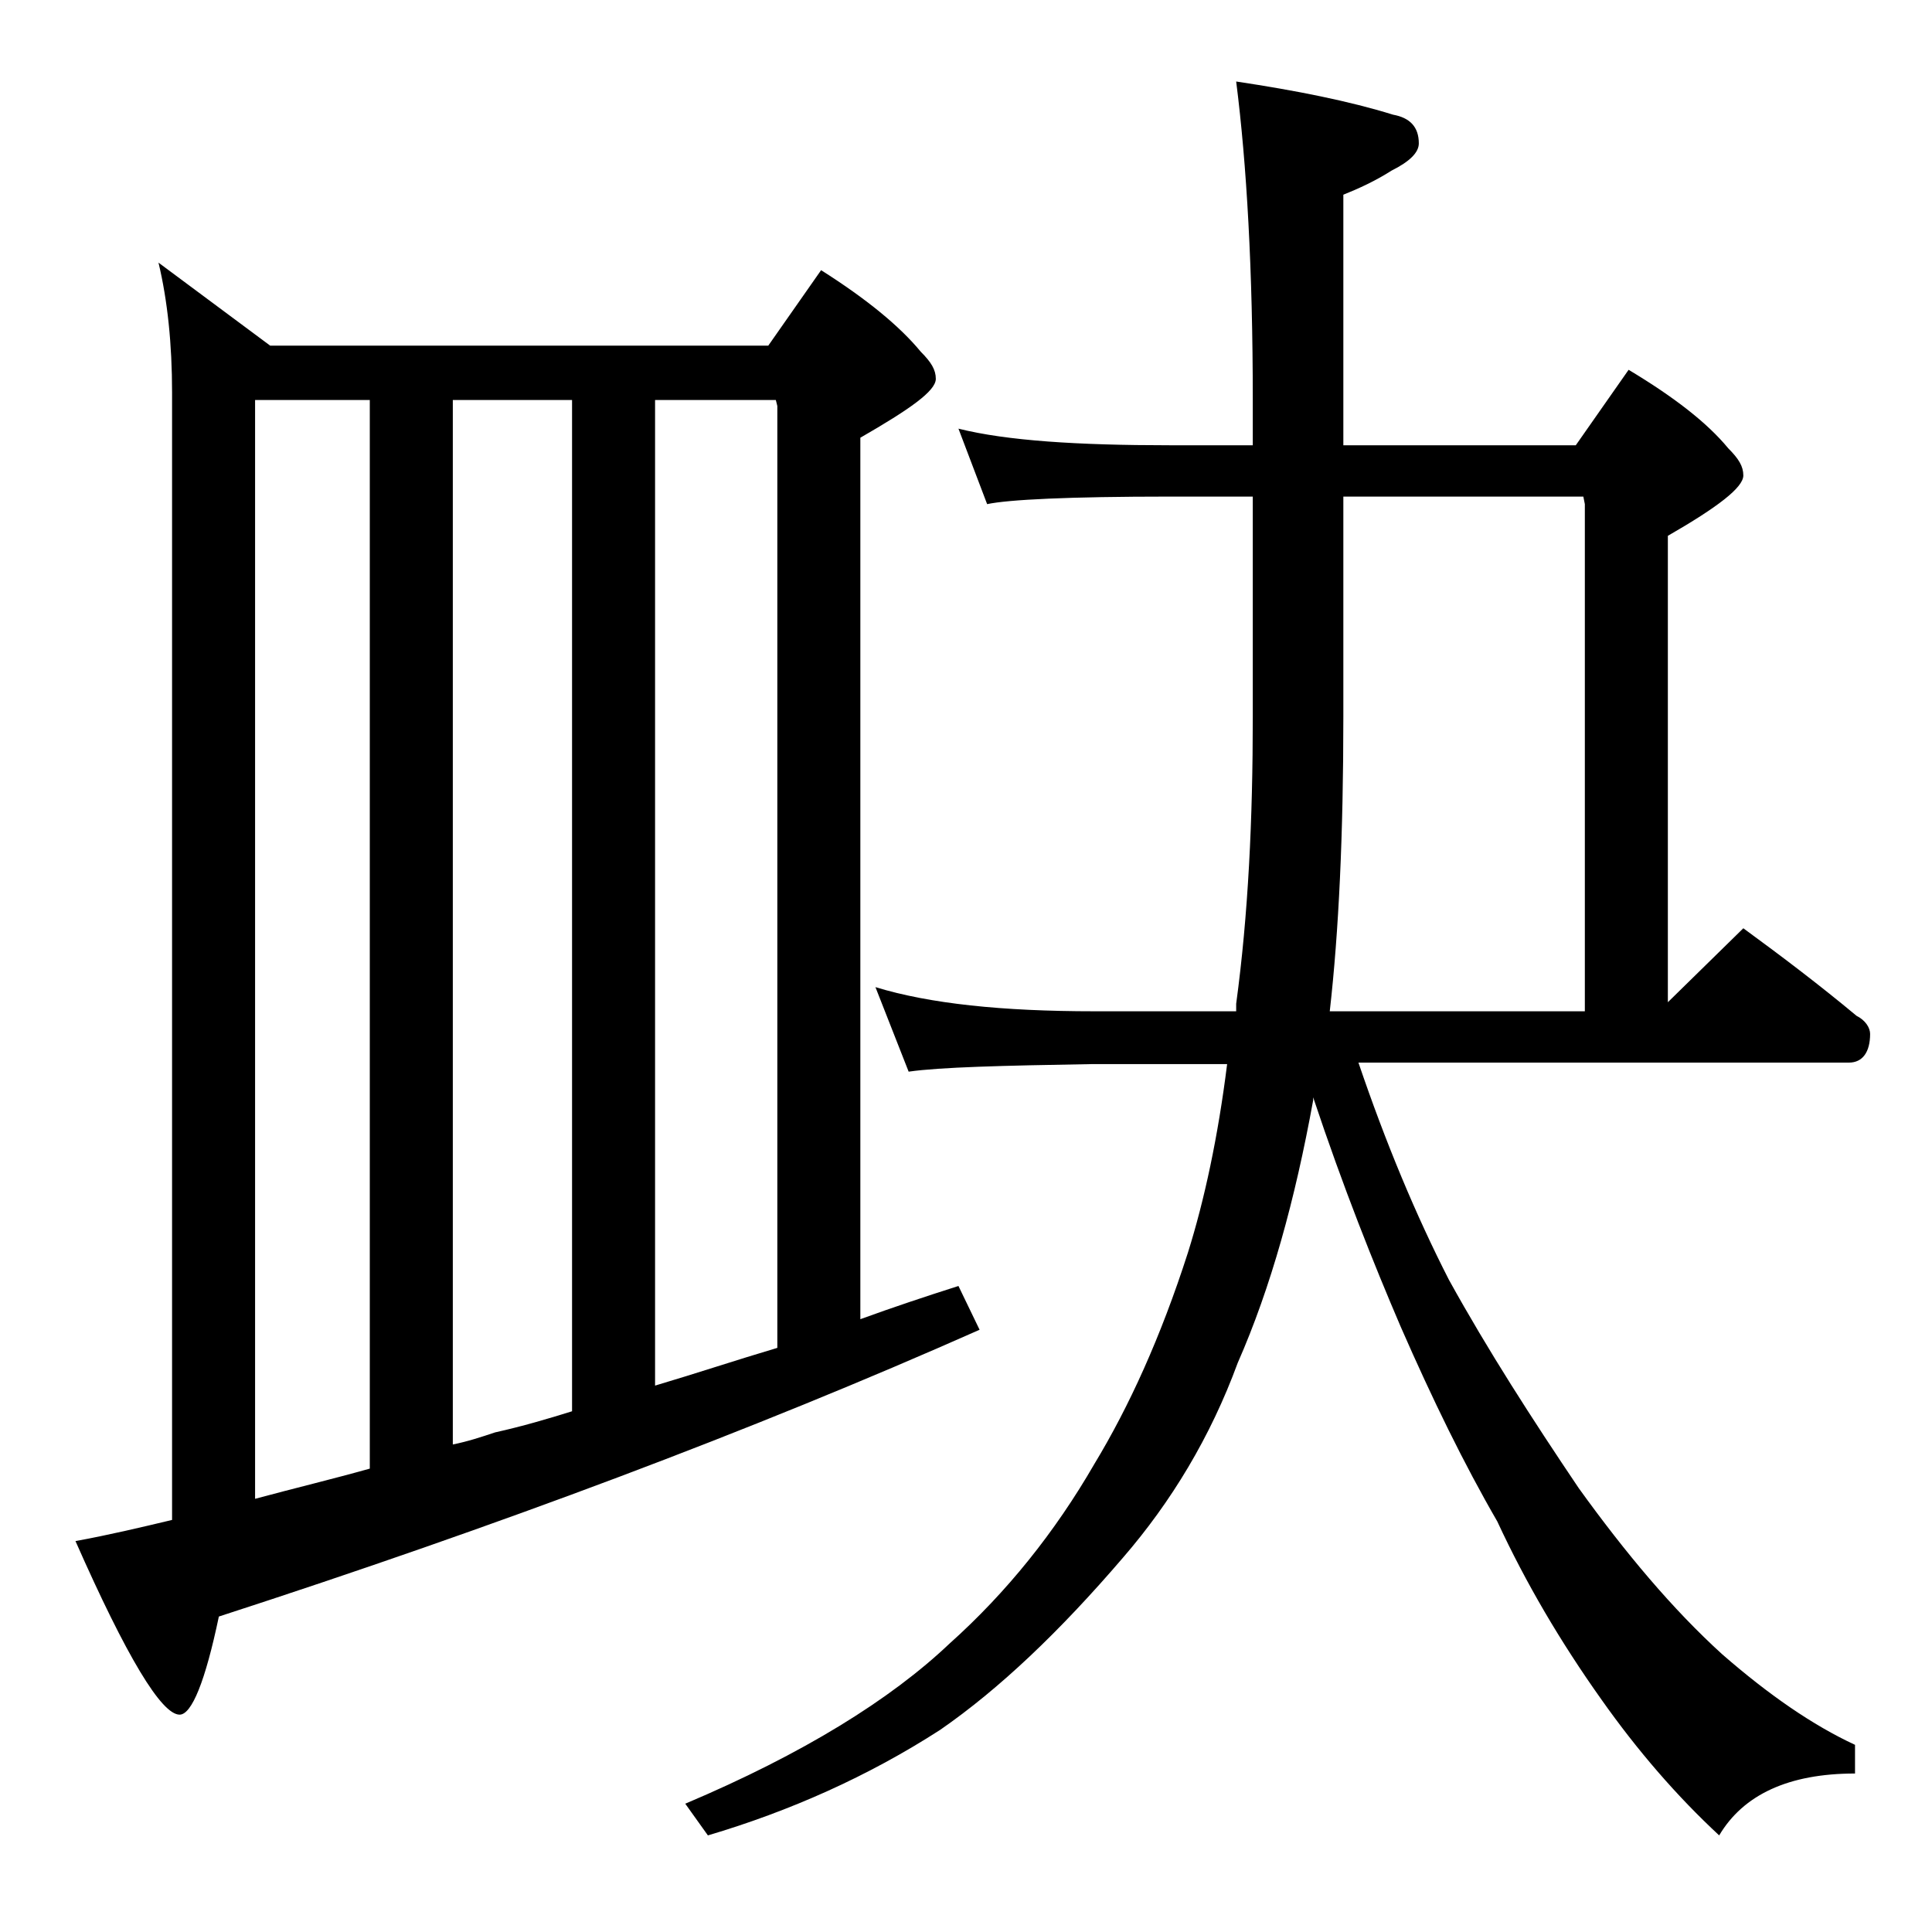
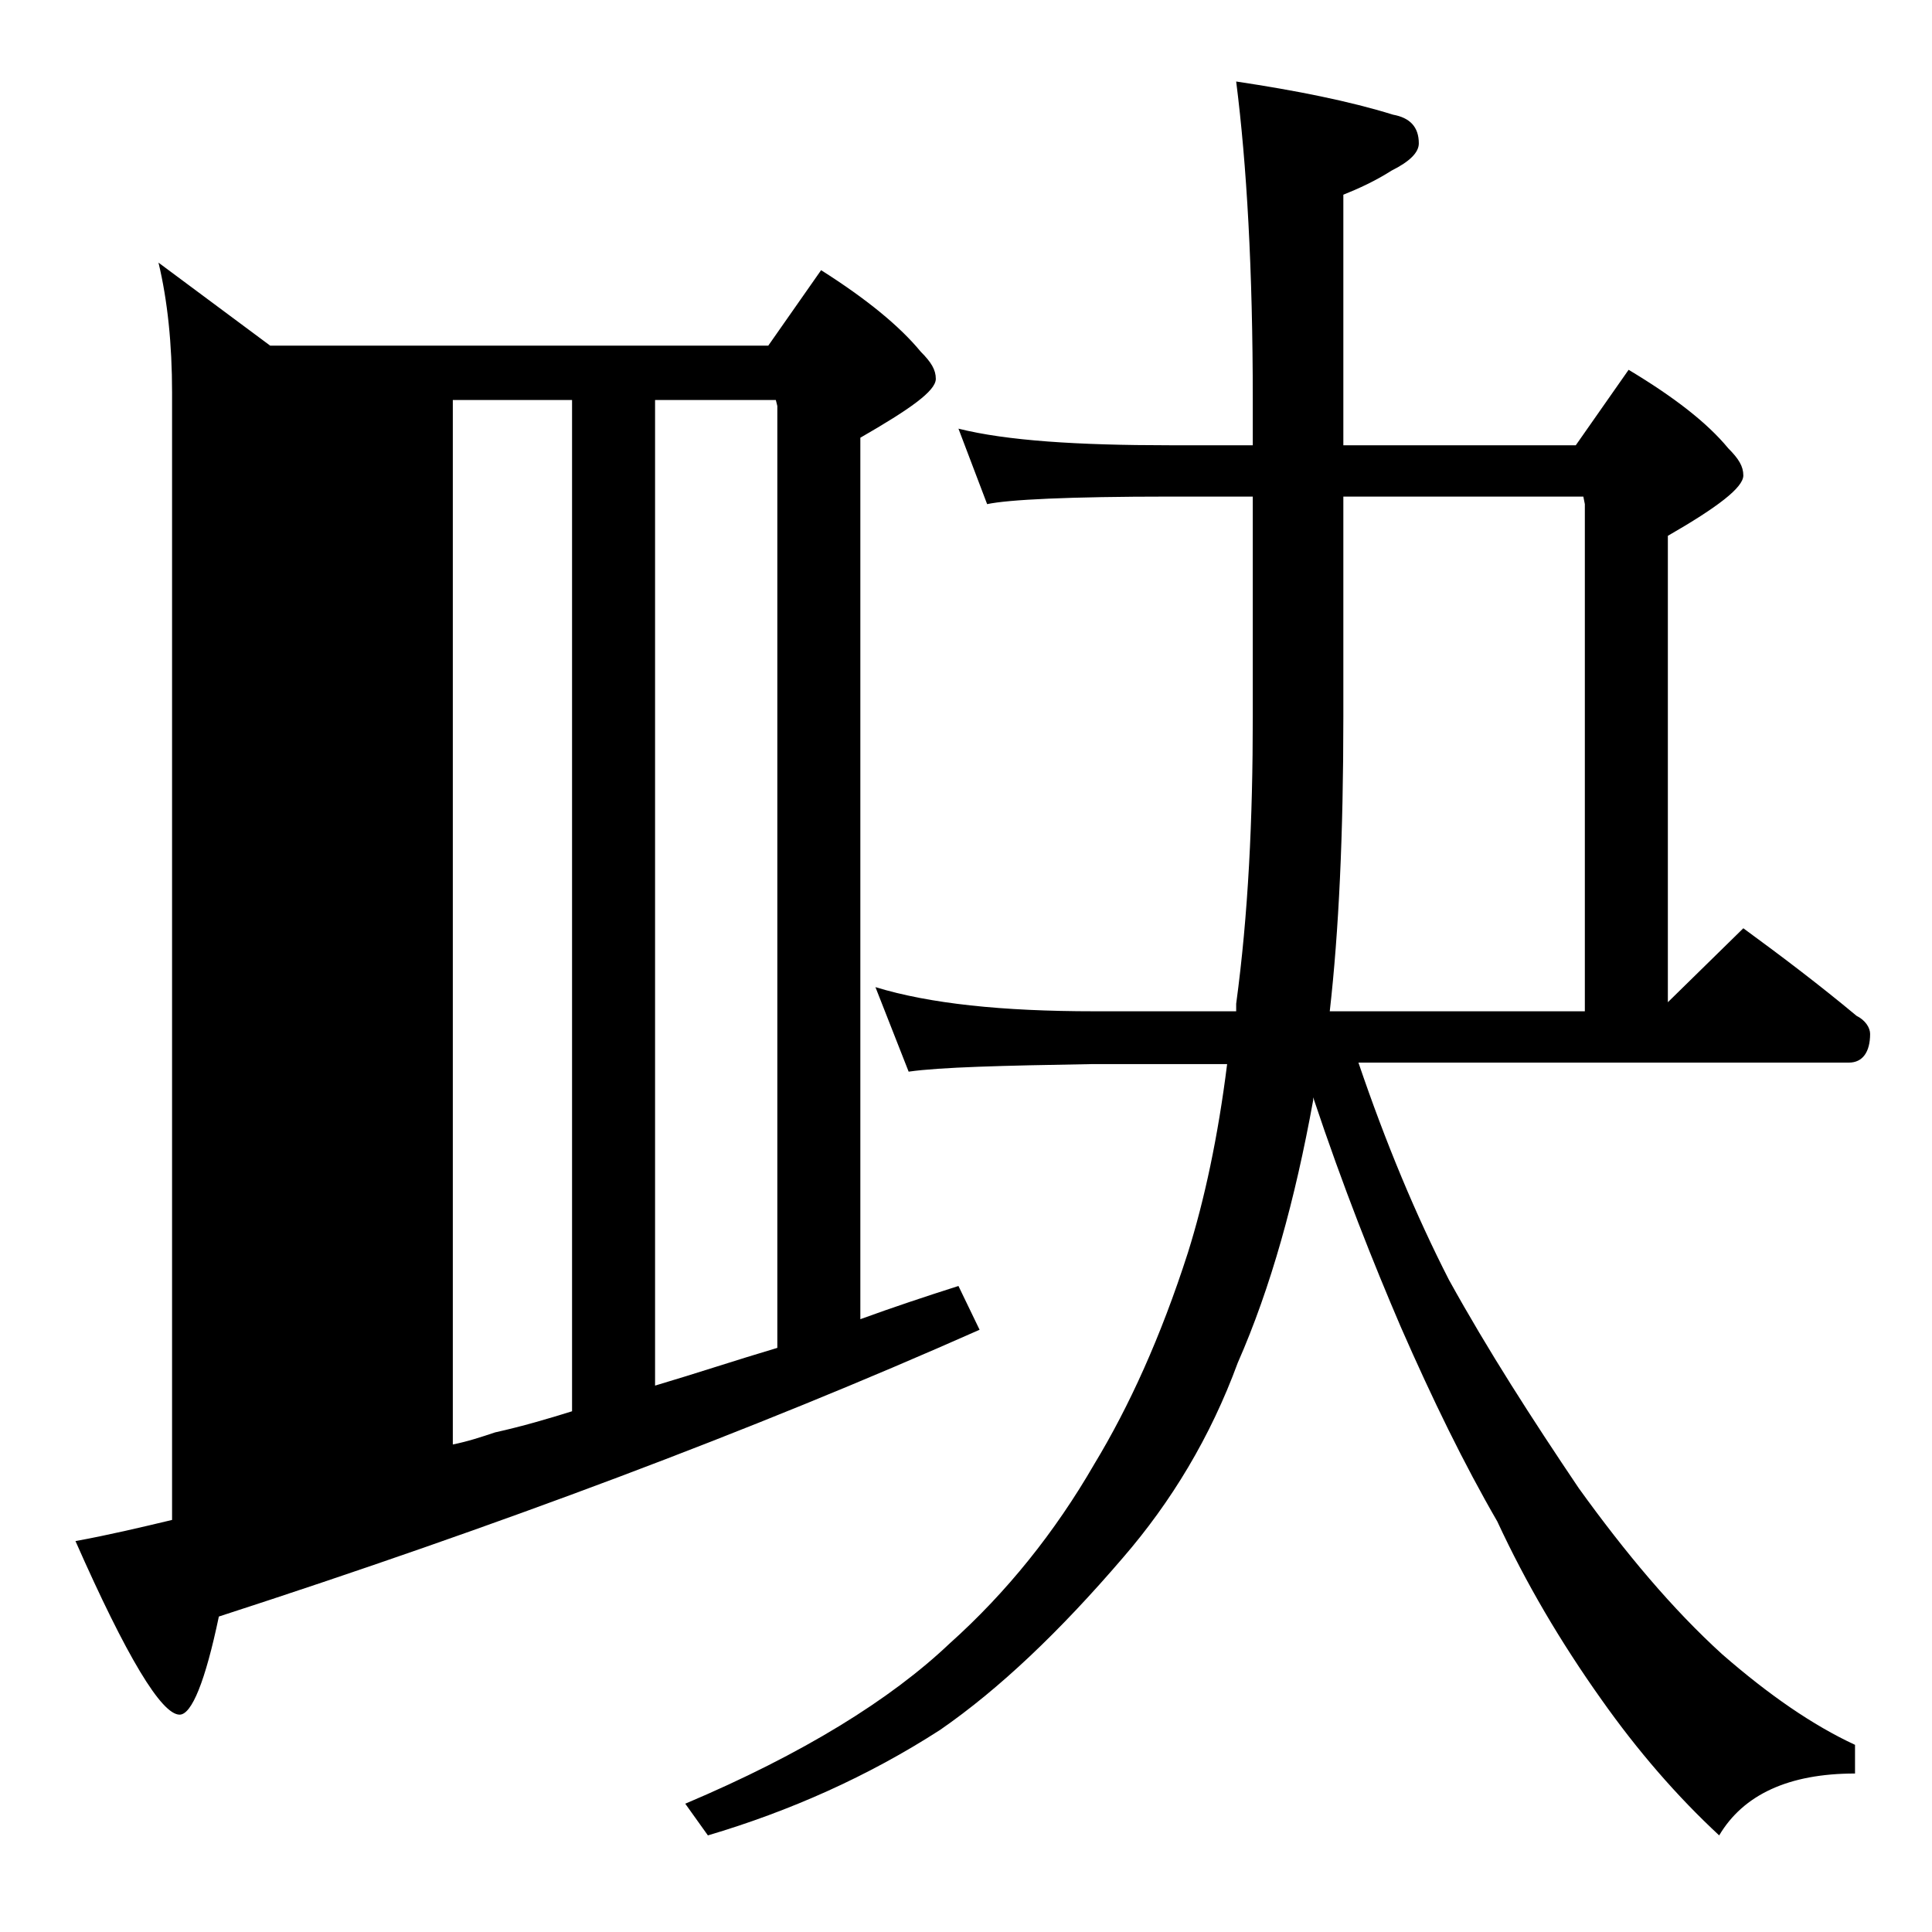
<svg xmlns="http://www.w3.org/2000/svg" version="1.1" id="Layer_1" x="0px" y="0px" viewBox="0 0 128 128" enable-background="new 0 0 128 128" xml:space="preserve">
-   <path d="M10.5,17.4l7.4,5.5h33l3.5-5c3,1.9,5.2,3.7,6.6,5.4c0.7,0.7,1,1.2,1,1.8c0,0.8-1.7,2-5,3.9v58.4c2.2-0.8,4.3-1.5,6.5-2.2  l1.4,2.9c-15.1,6.7-31.9,13-50.4,19c-0.9,4.3-1.8,6.5-2.6,6.5c-1.2,0-3.5-3.8-6.9-11.5c2.2-0.4,4.3-0.9,6.4-1.4V26  C11.4,22.8,11.1,19.9,10.5,17.4z M16.9,99.3c2.6-0.7,5.1-1.3,7.6-2V26.5h-7.6V99.3z M30,95.7c1-0.2,1.9-0.5,2.8-0.8  c1.8-0.4,3.5-0.9,5.1-1.4v-67H30V95.7z M43.4,91.8c2.7-0.8,5.4-1.7,8.1-2.5V26.9l-0.1-0.4h-8V91.8z M63.5,28.4  c3.2,0.8,7.9,1.1,14,1.1H83v-3c0-8.6-0.4-15.6-1.1-21.1c4,0.6,7.5,1.3,10.4,2.2C93.4,7.8,94,8.4,94,9.5c0,0.6-0.6,1.2-1.8,1.8  c-1.1,0.7-2.2,1.2-3.2,1.6v16.6h15.4l3.5-5c3,1.8,5.2,3.5,6.6,5.2c0.7,0.7,1,1.2,1,1.8c0,0.8-1.7,2.1-5,4v30.9l5-4.9  c2.6,1.9,5.1,3.8,7.5,5.8c0.6,0.3,0.9,0.8,0.9,1.2c0,1.2-0.5,1.9-1.4,1.9H90c1.8,5.3,3.8,10.1,6,14.4c2.6,4.7,5.5,9.2,8.6,13.8  c3.1,4.3,6.2,8,9.5,11c3.1,2.7,6,4.7,8.8,6v1.9c-4.4,0-7.4,1.4-9,4.1c-2.8-2.6-5.4-5.6-7.8-9c-2.7-3.8-5-7.7-6.9-11.8  c-2.2-3.8-4.3-8.1-6.4-12.9c-1.8-4.2-3.8-9.2-5.8-15.2v0.2c-1.2,6.6-2.8,12.4-5,17.4c-1.8,4.9-4.4,9.2-7.6,12.9  c-4.2,4.9-8.2,8.7-12.1,11.4c-4.8,3.1-10,5.4-15.4,7l-1.5-2.1c7.8-3.3,13.6-6.9,17.5-10.6c3.8-3.4,7-7.4,9.6-11.9  c2.3-3.8,4.4-8.4,6.2-14c1.1-3.5,2-7.7,2.6-12.5h-9c-5.9,0.1-10,0.2-12.1,0.5L58,65.4c3.6,1.1,8.4,1.6,14.5,1.6h9.4v-0.5  c0.8-5.9,1.1-12.2,1.1-19V32.9h-5.5c-6.7,0-10.7,0.2-12.1,0.5L63.5,28.4z M89,32.9v14.6c0,7.8-0.3,14.2-0.9,19.5H105V33.4l-0.1-0.5  H89z" />
+   <path d="M10.5,17.4l7.4,5.5h33l3.5-5c3,1.9,5.2,3.7,6.6,5.4c0.7,0.7,1,1.2,1,1.8c0,0.8-1.7,2-5,3.9v58.4c2.2-0.8,4.3-1.5,6.5-2.2  l1.4,2.9c-15.1,6.7-31.9,13-50.4,19c-0.9,4.3-1.8,6.5-2.6,6.5c-1.2,0-3.5-3.8-6.9-11.5c2.2-0.4,4.3-0.9,6.4-1.4V26  C11.4,22.8,11.1,19.9,10.5,17.4z M16.9,99.3c2.6-0.7,5.1-1.3,7.6-2V26.5V99.3z M30,95.7c1-0.2,1.9-0.5,2.8-0.8  c1.8-0.4,3.5-0.9,5.1-1.4v-67H30V95.7z M43.4,91.8c2.7-0.8,5.4-1.7,8.1-2.5V26.9l-0.1-0.4h-8V91.8z M63.5,28.4  c3.2,0.8,7.9,1.1,14,1.1H83v-3c0-8.6-0.4-15.6-1.1-21.1c4,0.6,7.5,1.3,10.4,2.2C93.4,7.8,94,8.4,94,9.5c0,0.6-0.6,1.2-1.8,1.8  c-1.1,0.7-2.2,1.2-3.2,1.6v16.6h15.4l3.5-5c3,1.8,5.2,3.5,6.6,5.2c0.7,0.7,1,1.2,1,1.8c0,0.8-1.7,2.1-5,4v30.9l5-4.9  c2.6,1.9,5.1,3.8,7.5,5.8c0.6,0.3,0.9,0.8,0.9,1.2c0,1.2-0.5,1.9-1.4,1.9H90c1.8,5.3,3.8,10.1,6,14.4c2.6,4.7,5.5,9.2,8.6,13.8  c3.1,4.3,6.2,8,9.5,11c3.1,2.7,6,4.7,8.8,6v1.9c-4.4,0-7.4,1.4-9,4.1c-2.8-2.6-5.4-5.6-7.8-9c-2.7-3.8-5-7.7-6.9-11.8  c-2.2-3.8-4.3-8.1-6.4-12.9c-1.8-4.2-3.8-9.2-5.8-15.2v0.2c-1.2,6.6-2.8,12.4-5,17.4c-1.8,4.9-4.4,9.2-7.6,12.9  c-4.2,4.9-8.2,8.7-12.1,11.4c-4.8,3.1-10,5.4-15.4,7l-1.5-2.1c7.8-3.3,13.6-6.9,17.5-10.6c3.8-3.4,7-7.4,9.6-11.9  c2.3-3.8,4.4-8.4,6.2-14c1.1-3.5,2-7.7,2.6-12.5h-9c-5.9,0.1-10,0.2-12.1,0.5L58,65.4c3.6,1.1,8.4,1.6,14.5,1.6h9.4v-0.5  c0.8-5.9,1.1-12.2,1.1-19V32.9h-5.5c-6.7,0-10.7,0.2-12.1,0.5L63.5,28.4z M89,32.9v14.6c0,7.8-0.3,14.2-0.9,19.5H105V33.4l-0.1-0.5  H89z" />
</svg>